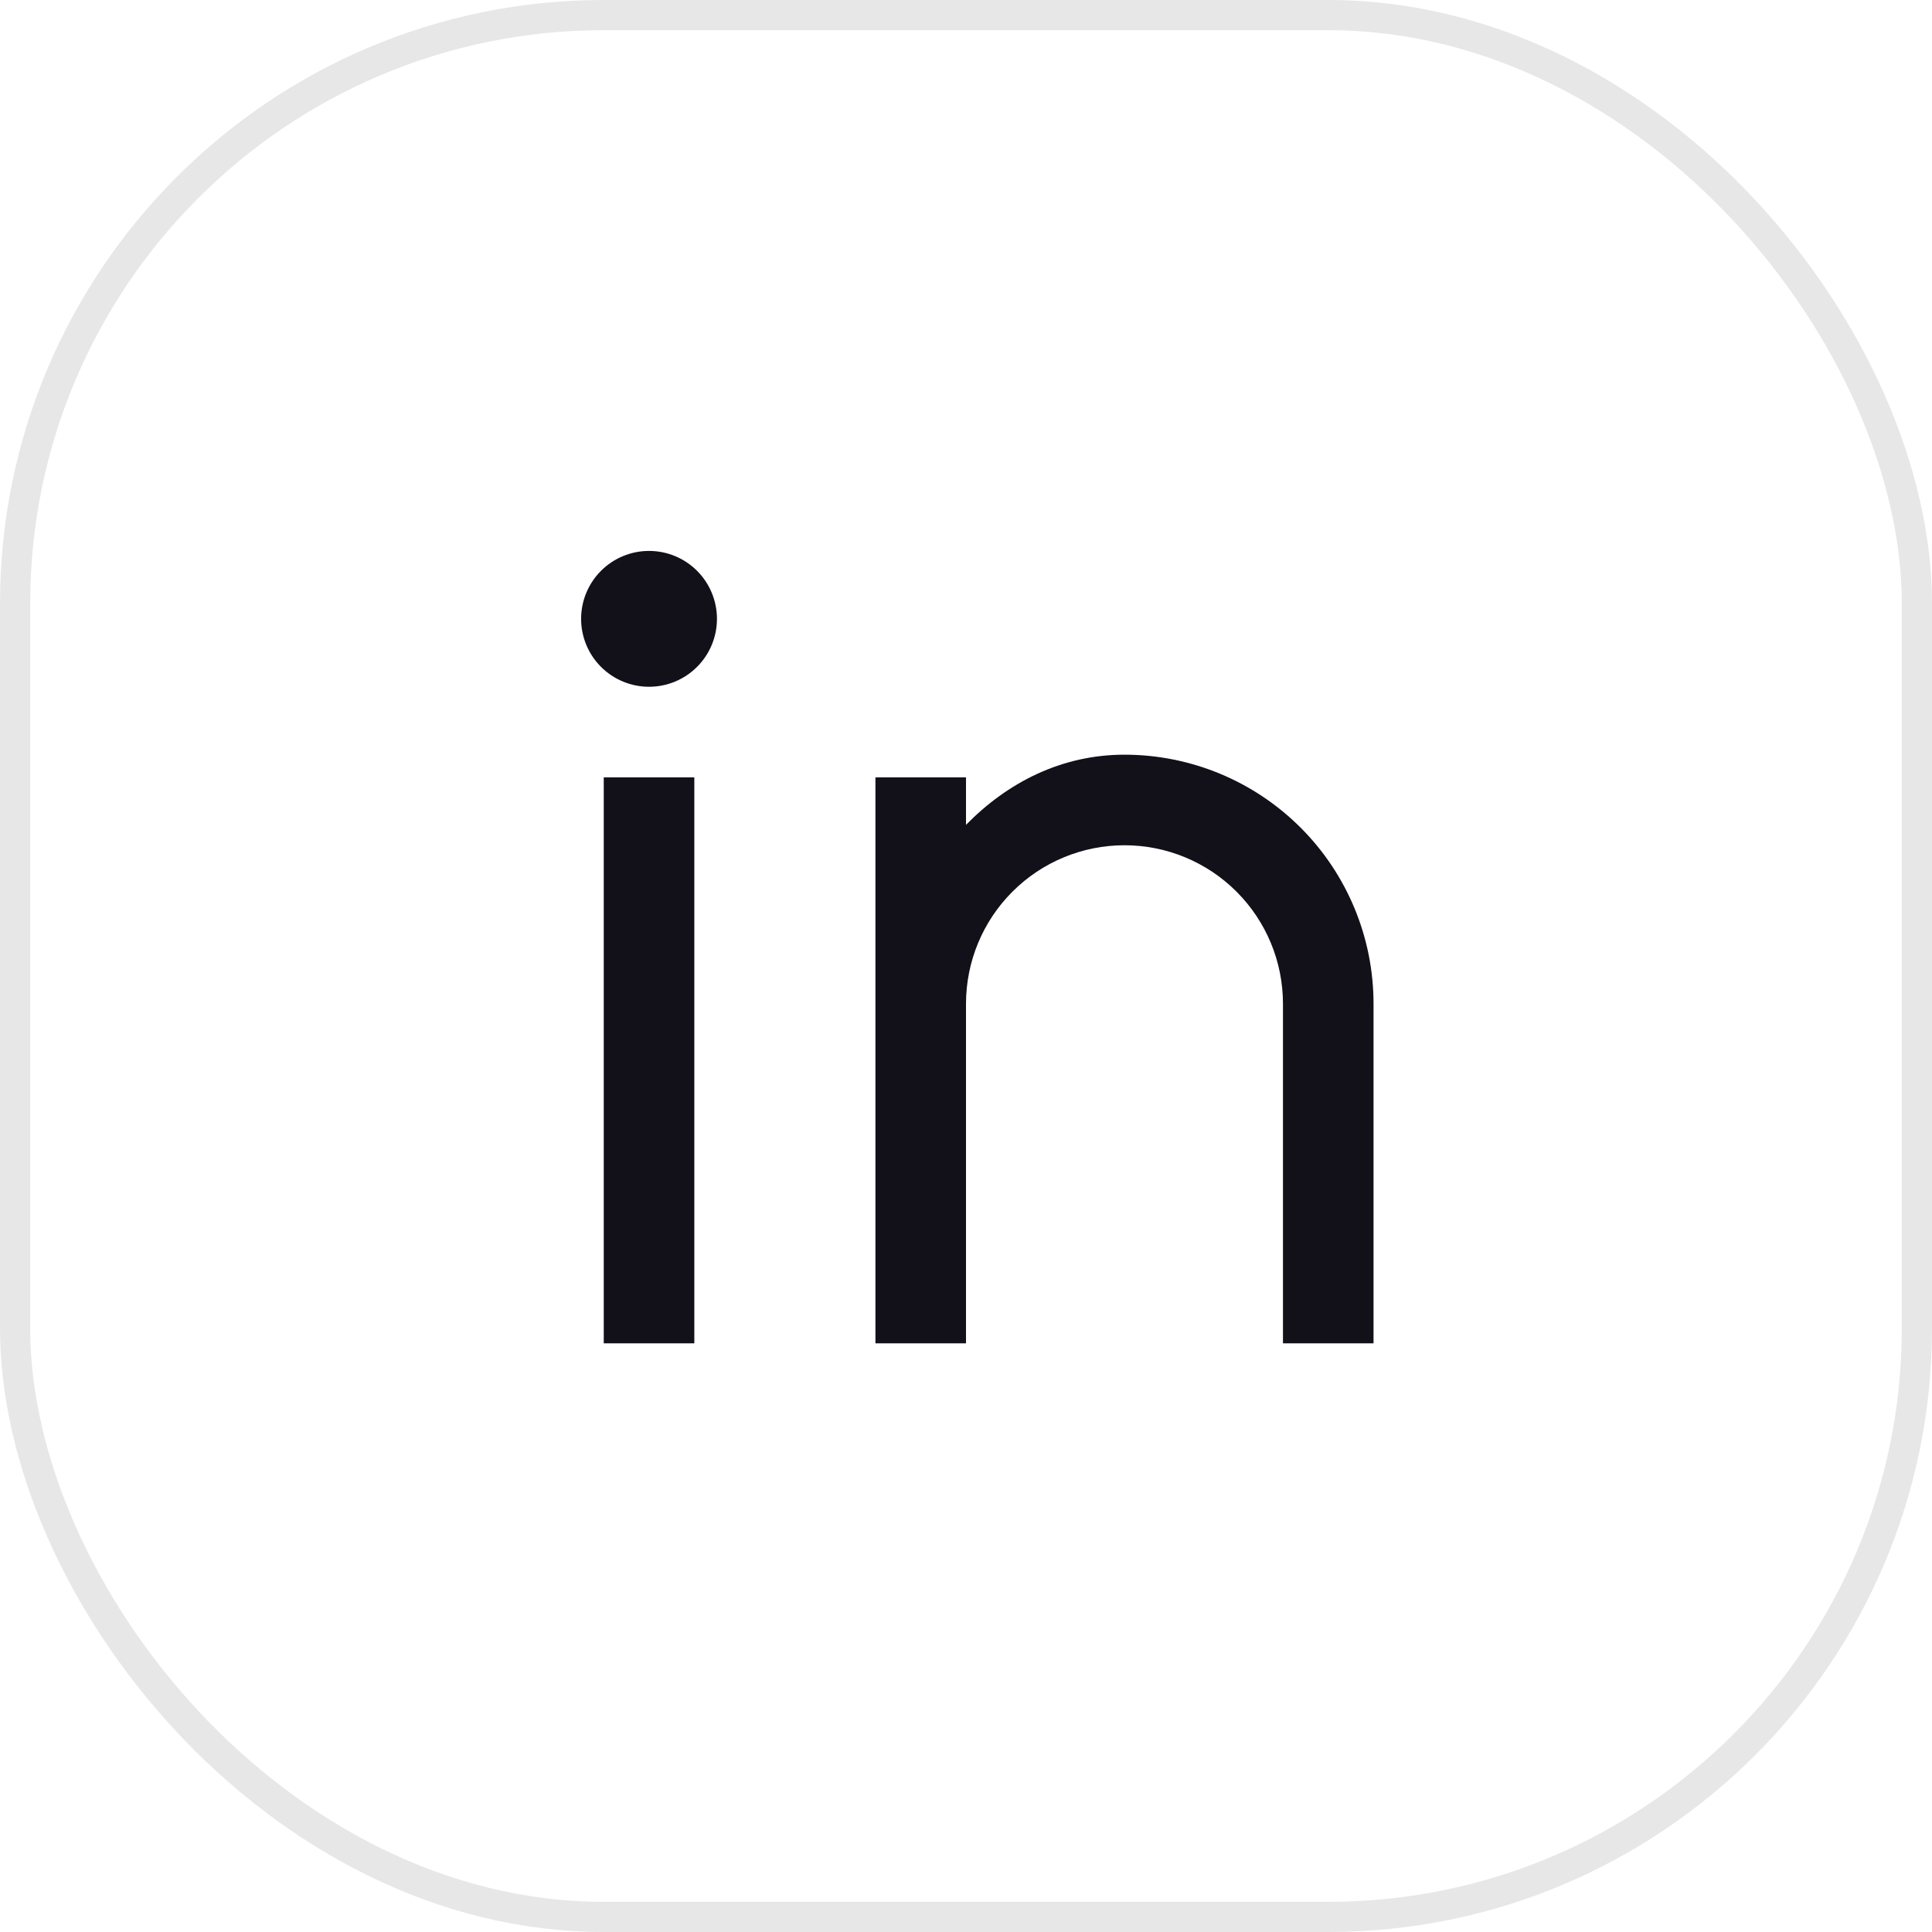
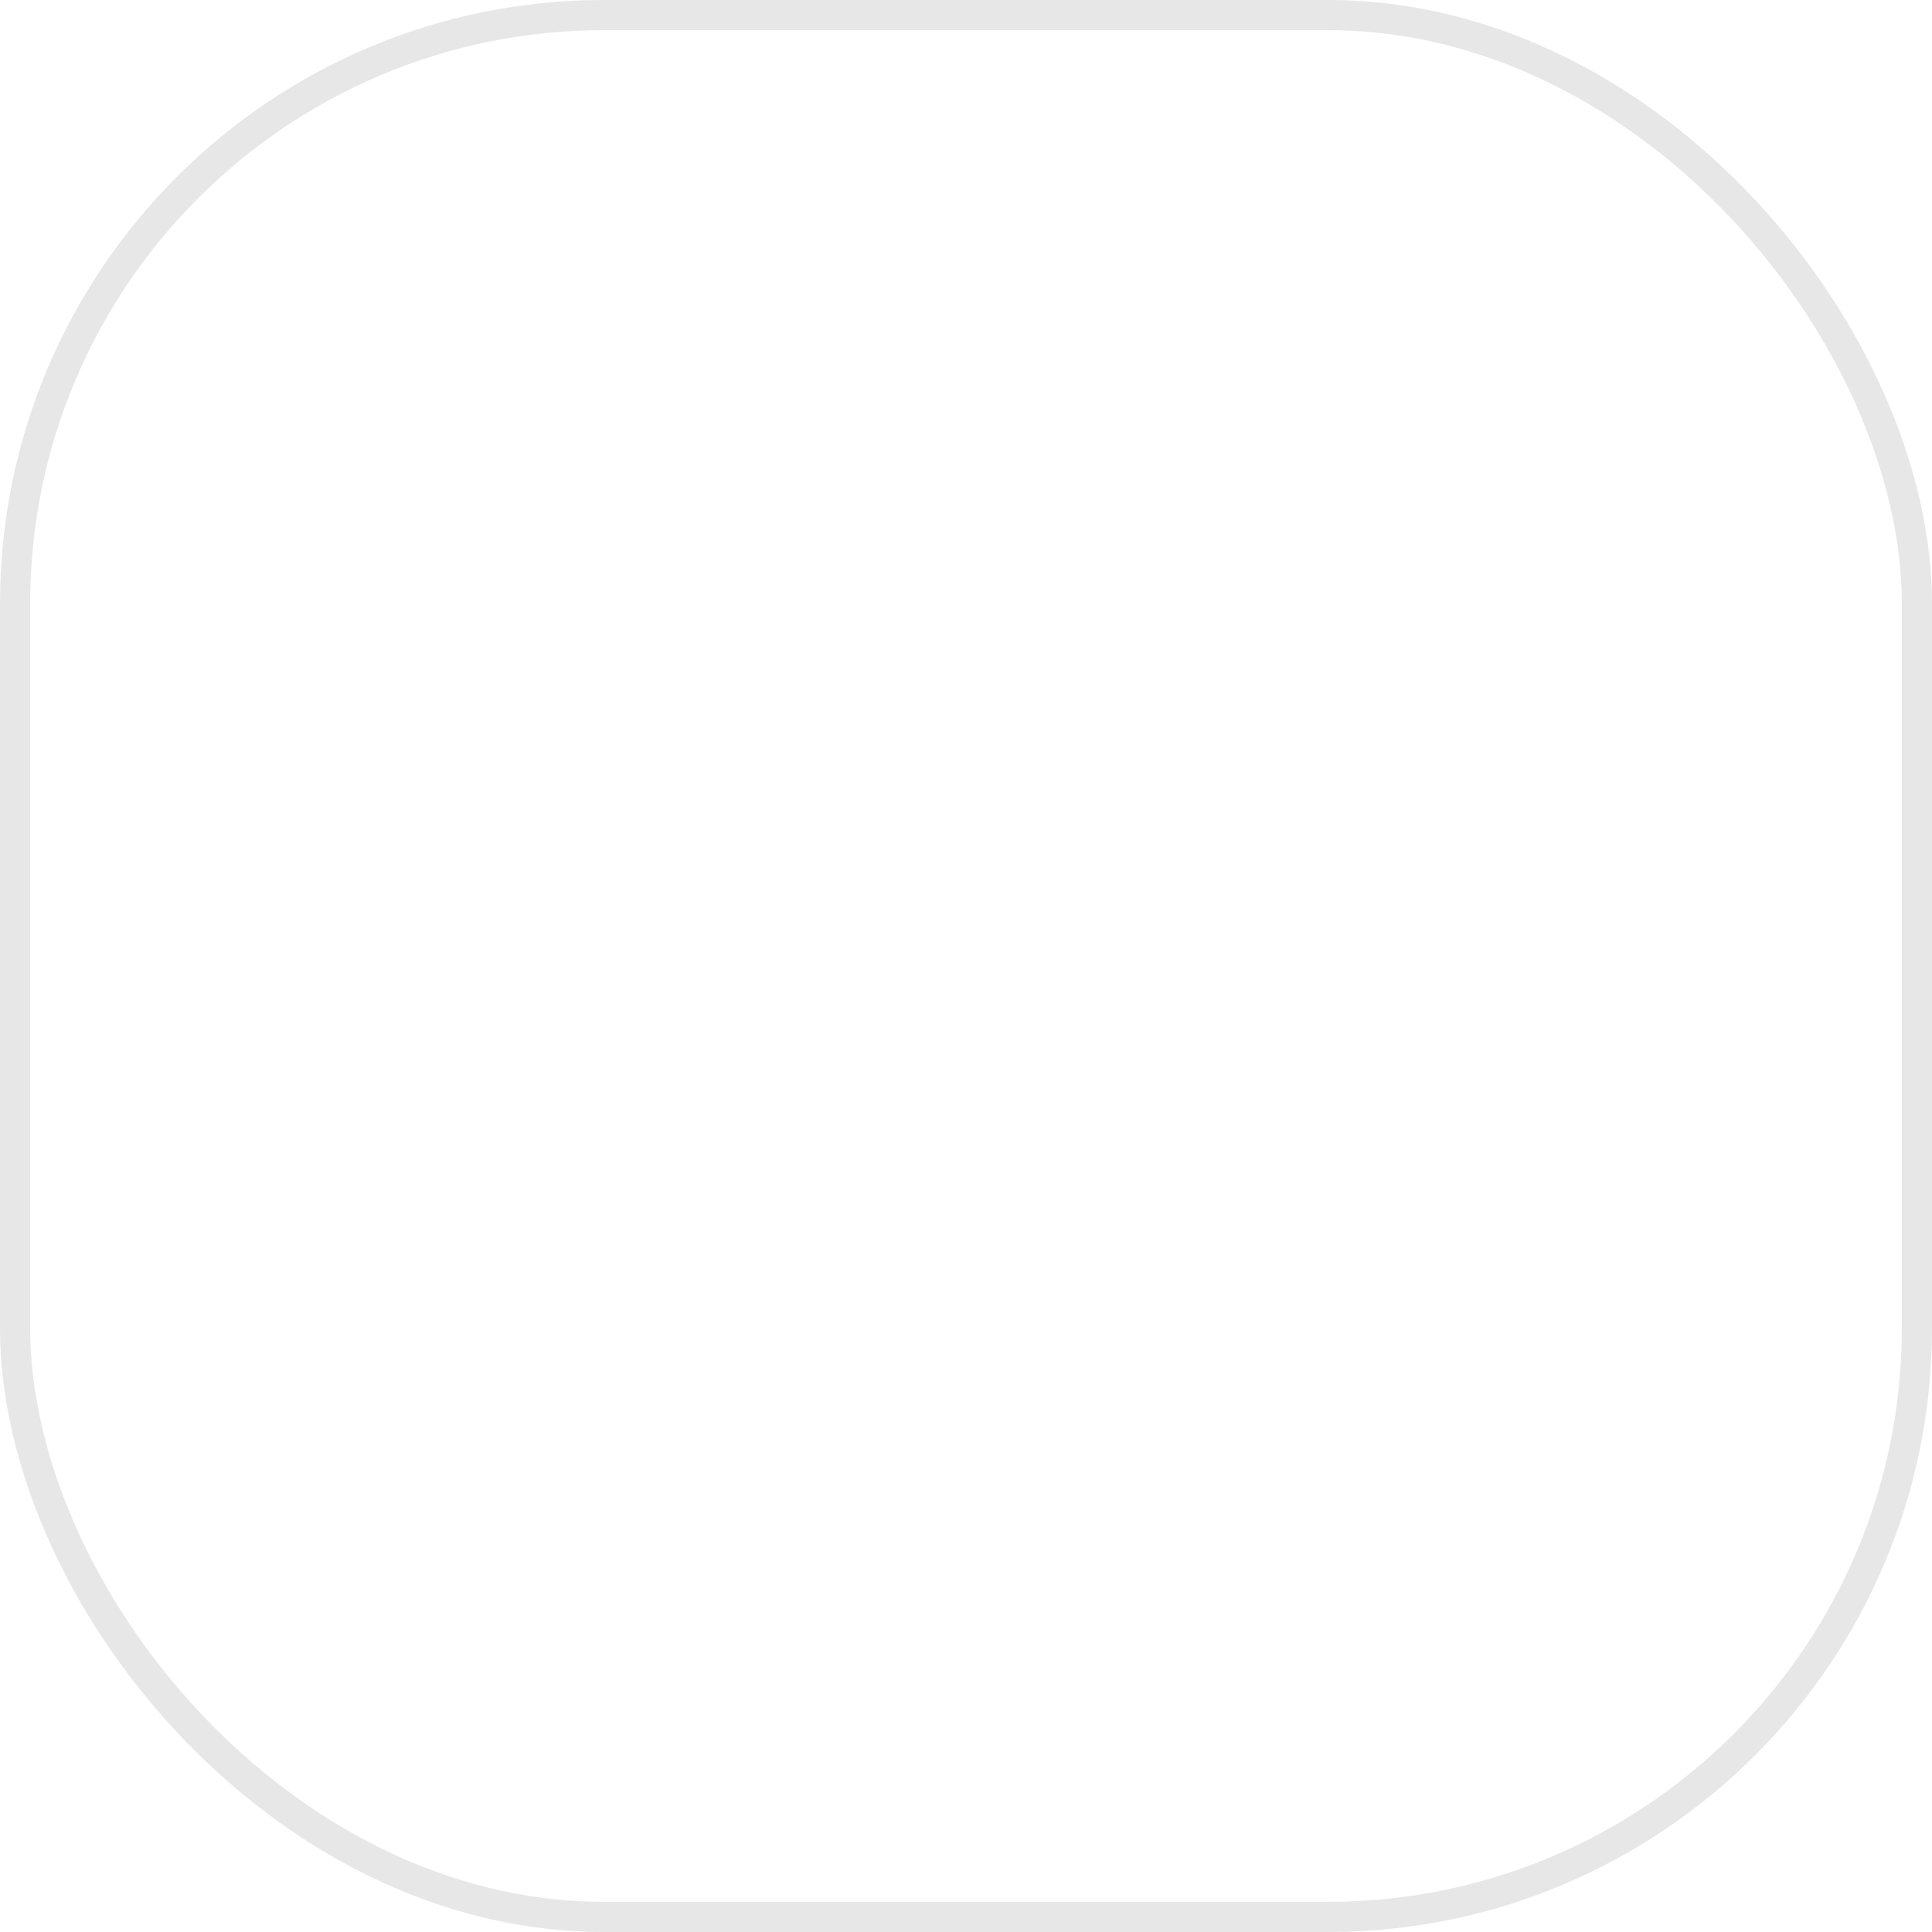
<svg xmlns="http://www.w3.org/2000/svg" width="64" height="64" viewBox="0 0 64 64" fill="none">
  <rect x="0.5" y="0.5" width="63" height="63" rx="19.5" stroke="#E7E7E8" />
  <g clip-path="url(#clip0_1748_49719)">
-     <path d="M32 27.325C33.376 25.919 35.166 25 37.25 25C39.438 25 41.536 25.869 43.084 27.416C44.631 28.963 45.5 31.062 45.5 33.25V44.5H42.5V33.25C42.5 31.858 41.947 30.522 40.962 29.538C39.978 28.553 38.642 28 37.25 28C35.858 28 34.522 28.553 33.538 29.538C32.553 30.522 32 31.858 32 33.25V44.5H29V25.75H32V27.325ZM21.5 22.75C20.903 22.75 20.331 22.513 19.909 22.091C19.487 21.669 19.25 21.097 19.25 20.5C19.25 19.903 19.487 19.331 19.909 18.909C20.331 18.487 20.903 18.25 21.5 18.25C22.097 18.25 22.669 18.487 23.091 18.909C23.513 19.331 23.75 19.903 23.75 20.5C23.75 21.097 23.513 21.669 23.091 22.091C22.669 22.513 22.097 22.75 21.5 22.75ZM20 25.75H23V44.5H20V25.75Z" fill="#121019" />
+     <path d="M32 27.325C33.376 25.919 35.166 25 37.25 25C39.438 25 41.536 25.869 43.084 27.416C44.631 28.963 45.5 31.062 45.5 33.25H42.5V33.25C42.5 31.858 41.947 30.522 40.962 29.538C39.978 28.553 38.642 28 37.25 28C35.858 28 34.522 28.553 33.538 29.538C32.553 30.522 32 31.858 32 33.25V44.5H29V25.75H32V27.325ZM21.5 22.75C20.903 22.75 20.331 22.513 19.909 22.091C19.487 21.669 19.25 21.097 19.25 20.5C19.25 19.903 19.487 19.331 19.909 18.909C20.331 18.487 20.903 18.25 21.5 18.25C22.097 18.25 22.669 18.487 23.091 18.909C23.513 19.331 23.75 19.903 23.75 20.5C23.75 21.097 23.513 21.669 23.091 22.091C22.669 22.513 22.097 22.75 21.5 22.75ZM20 25.75H23V44.5H20V25.75Z" fill="#121019" />
  </g>
  <defs>
    <clipPath id="clip0_1748_49719">
-       <rect width="36" height="36" fill="white" transform="translate(14 13)" />
-     </clipPath>
+       </clipPath>
  </defs>
</svg>